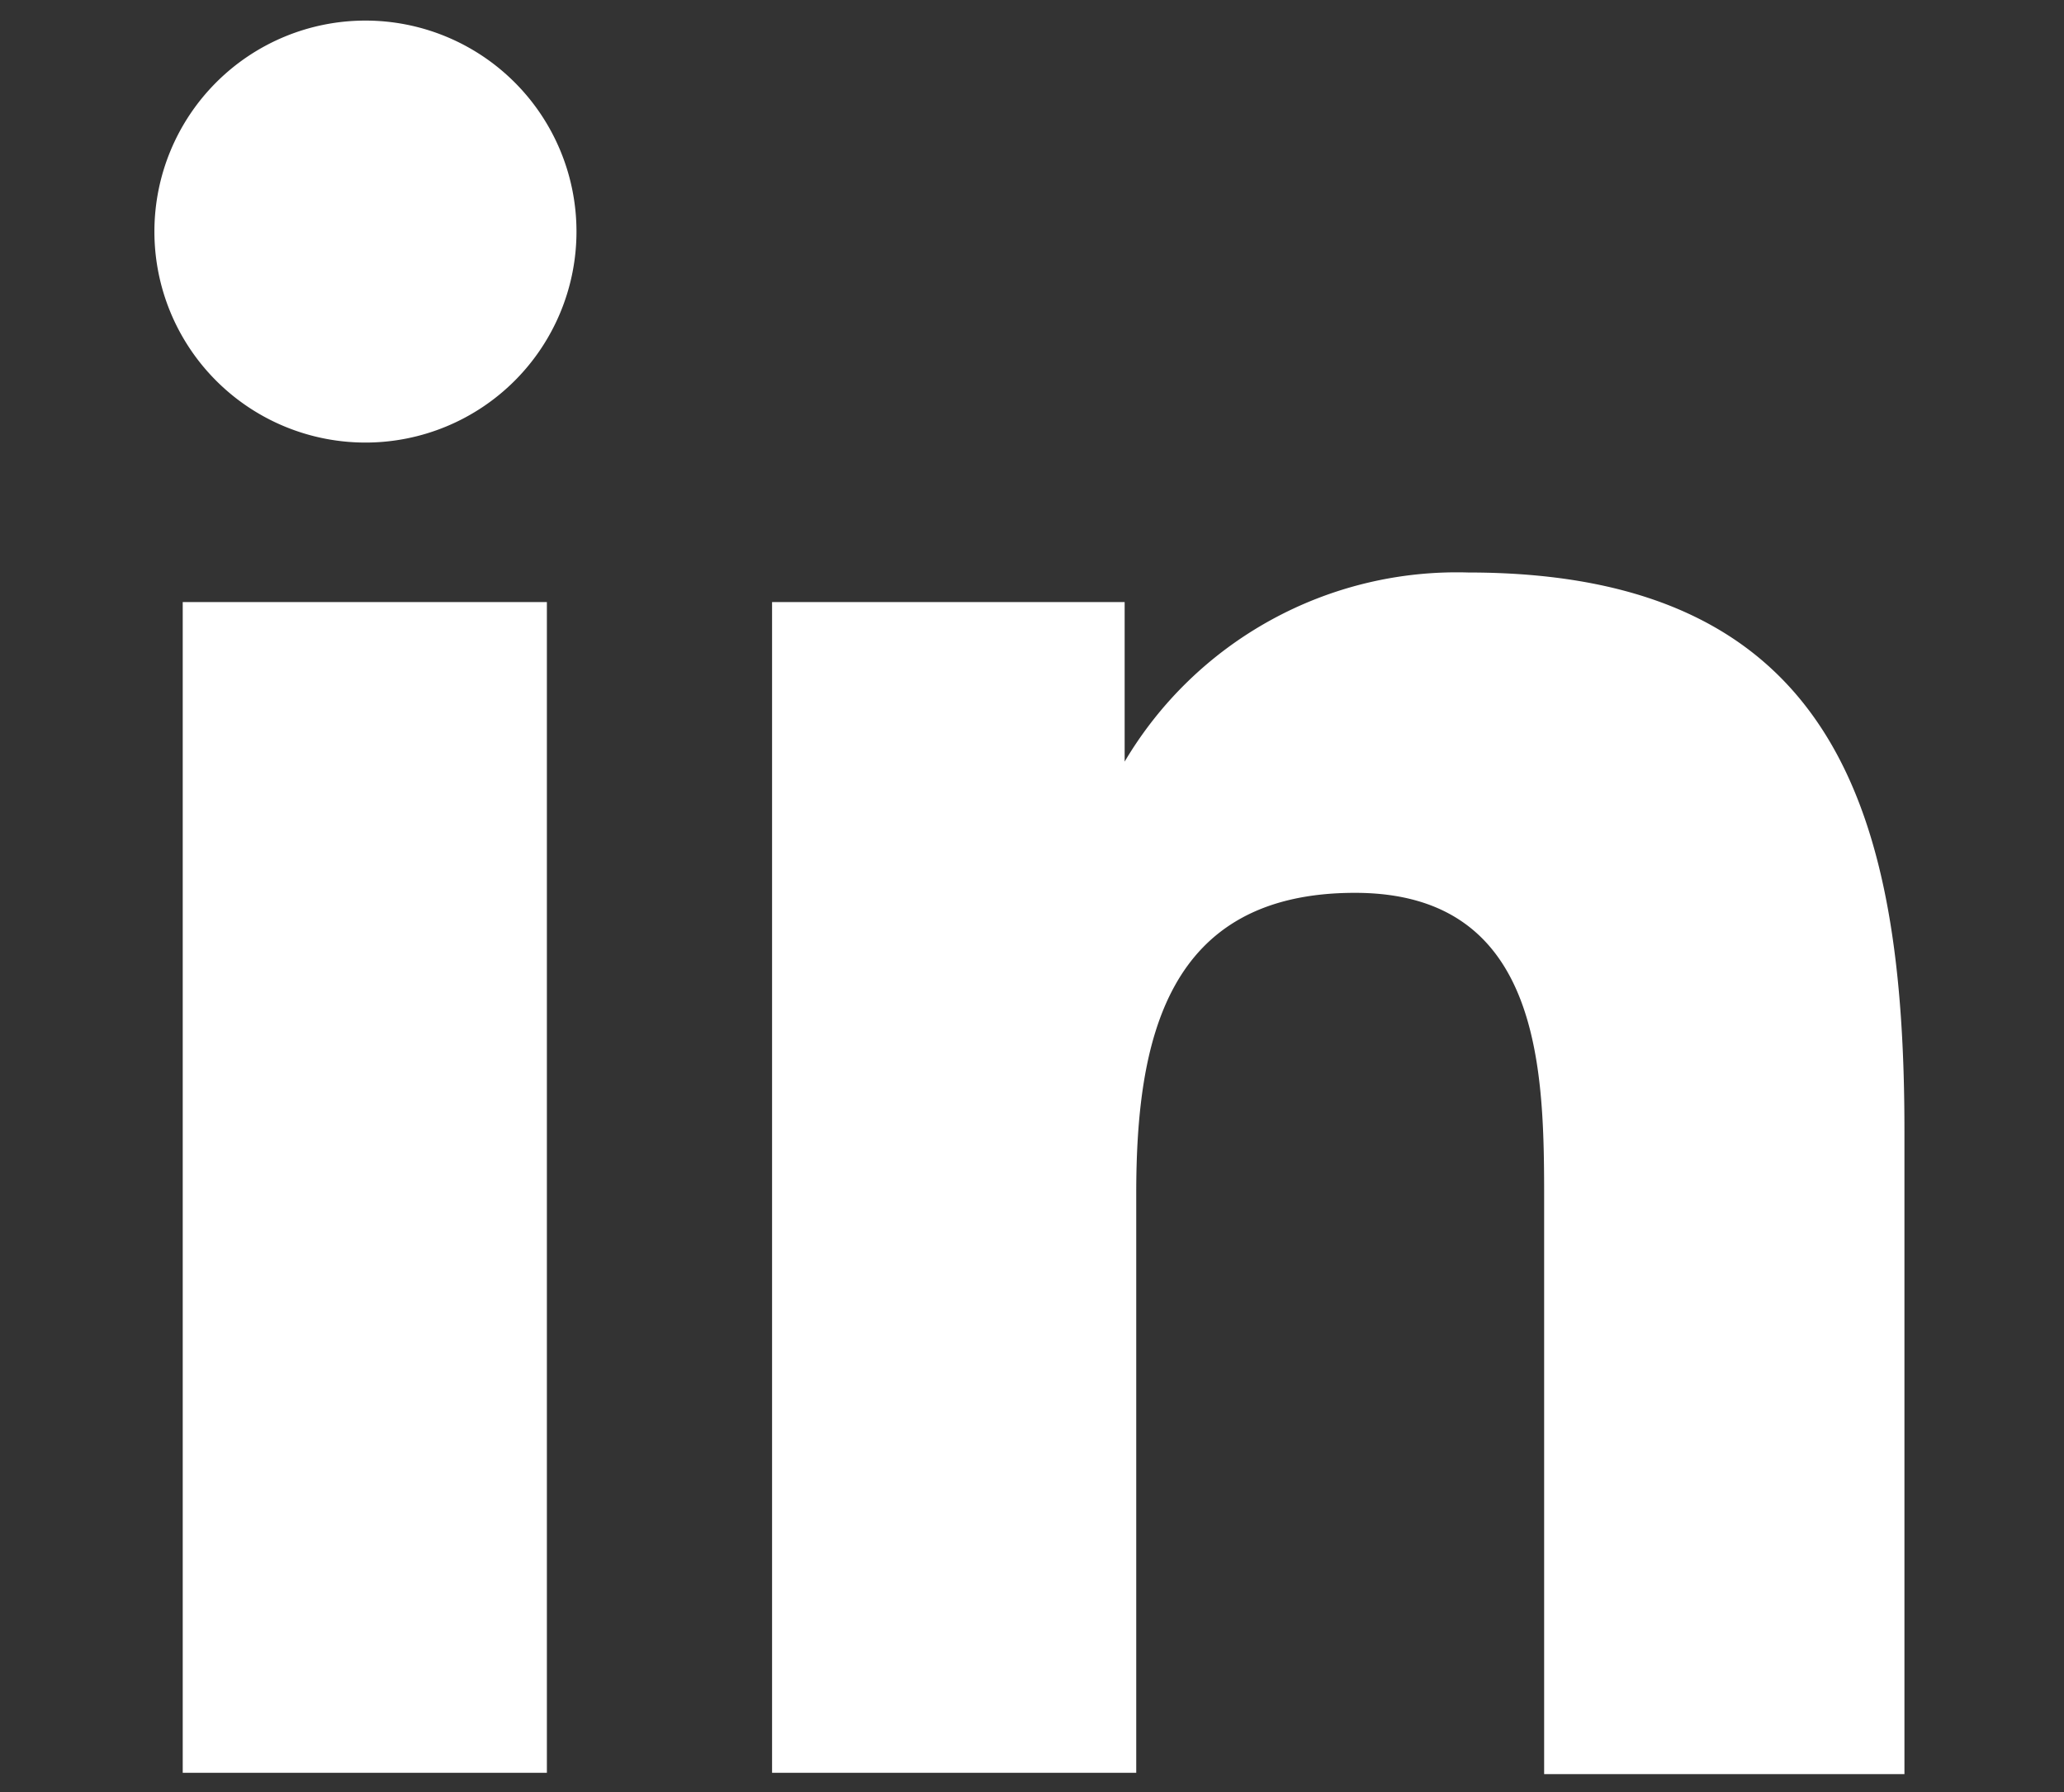
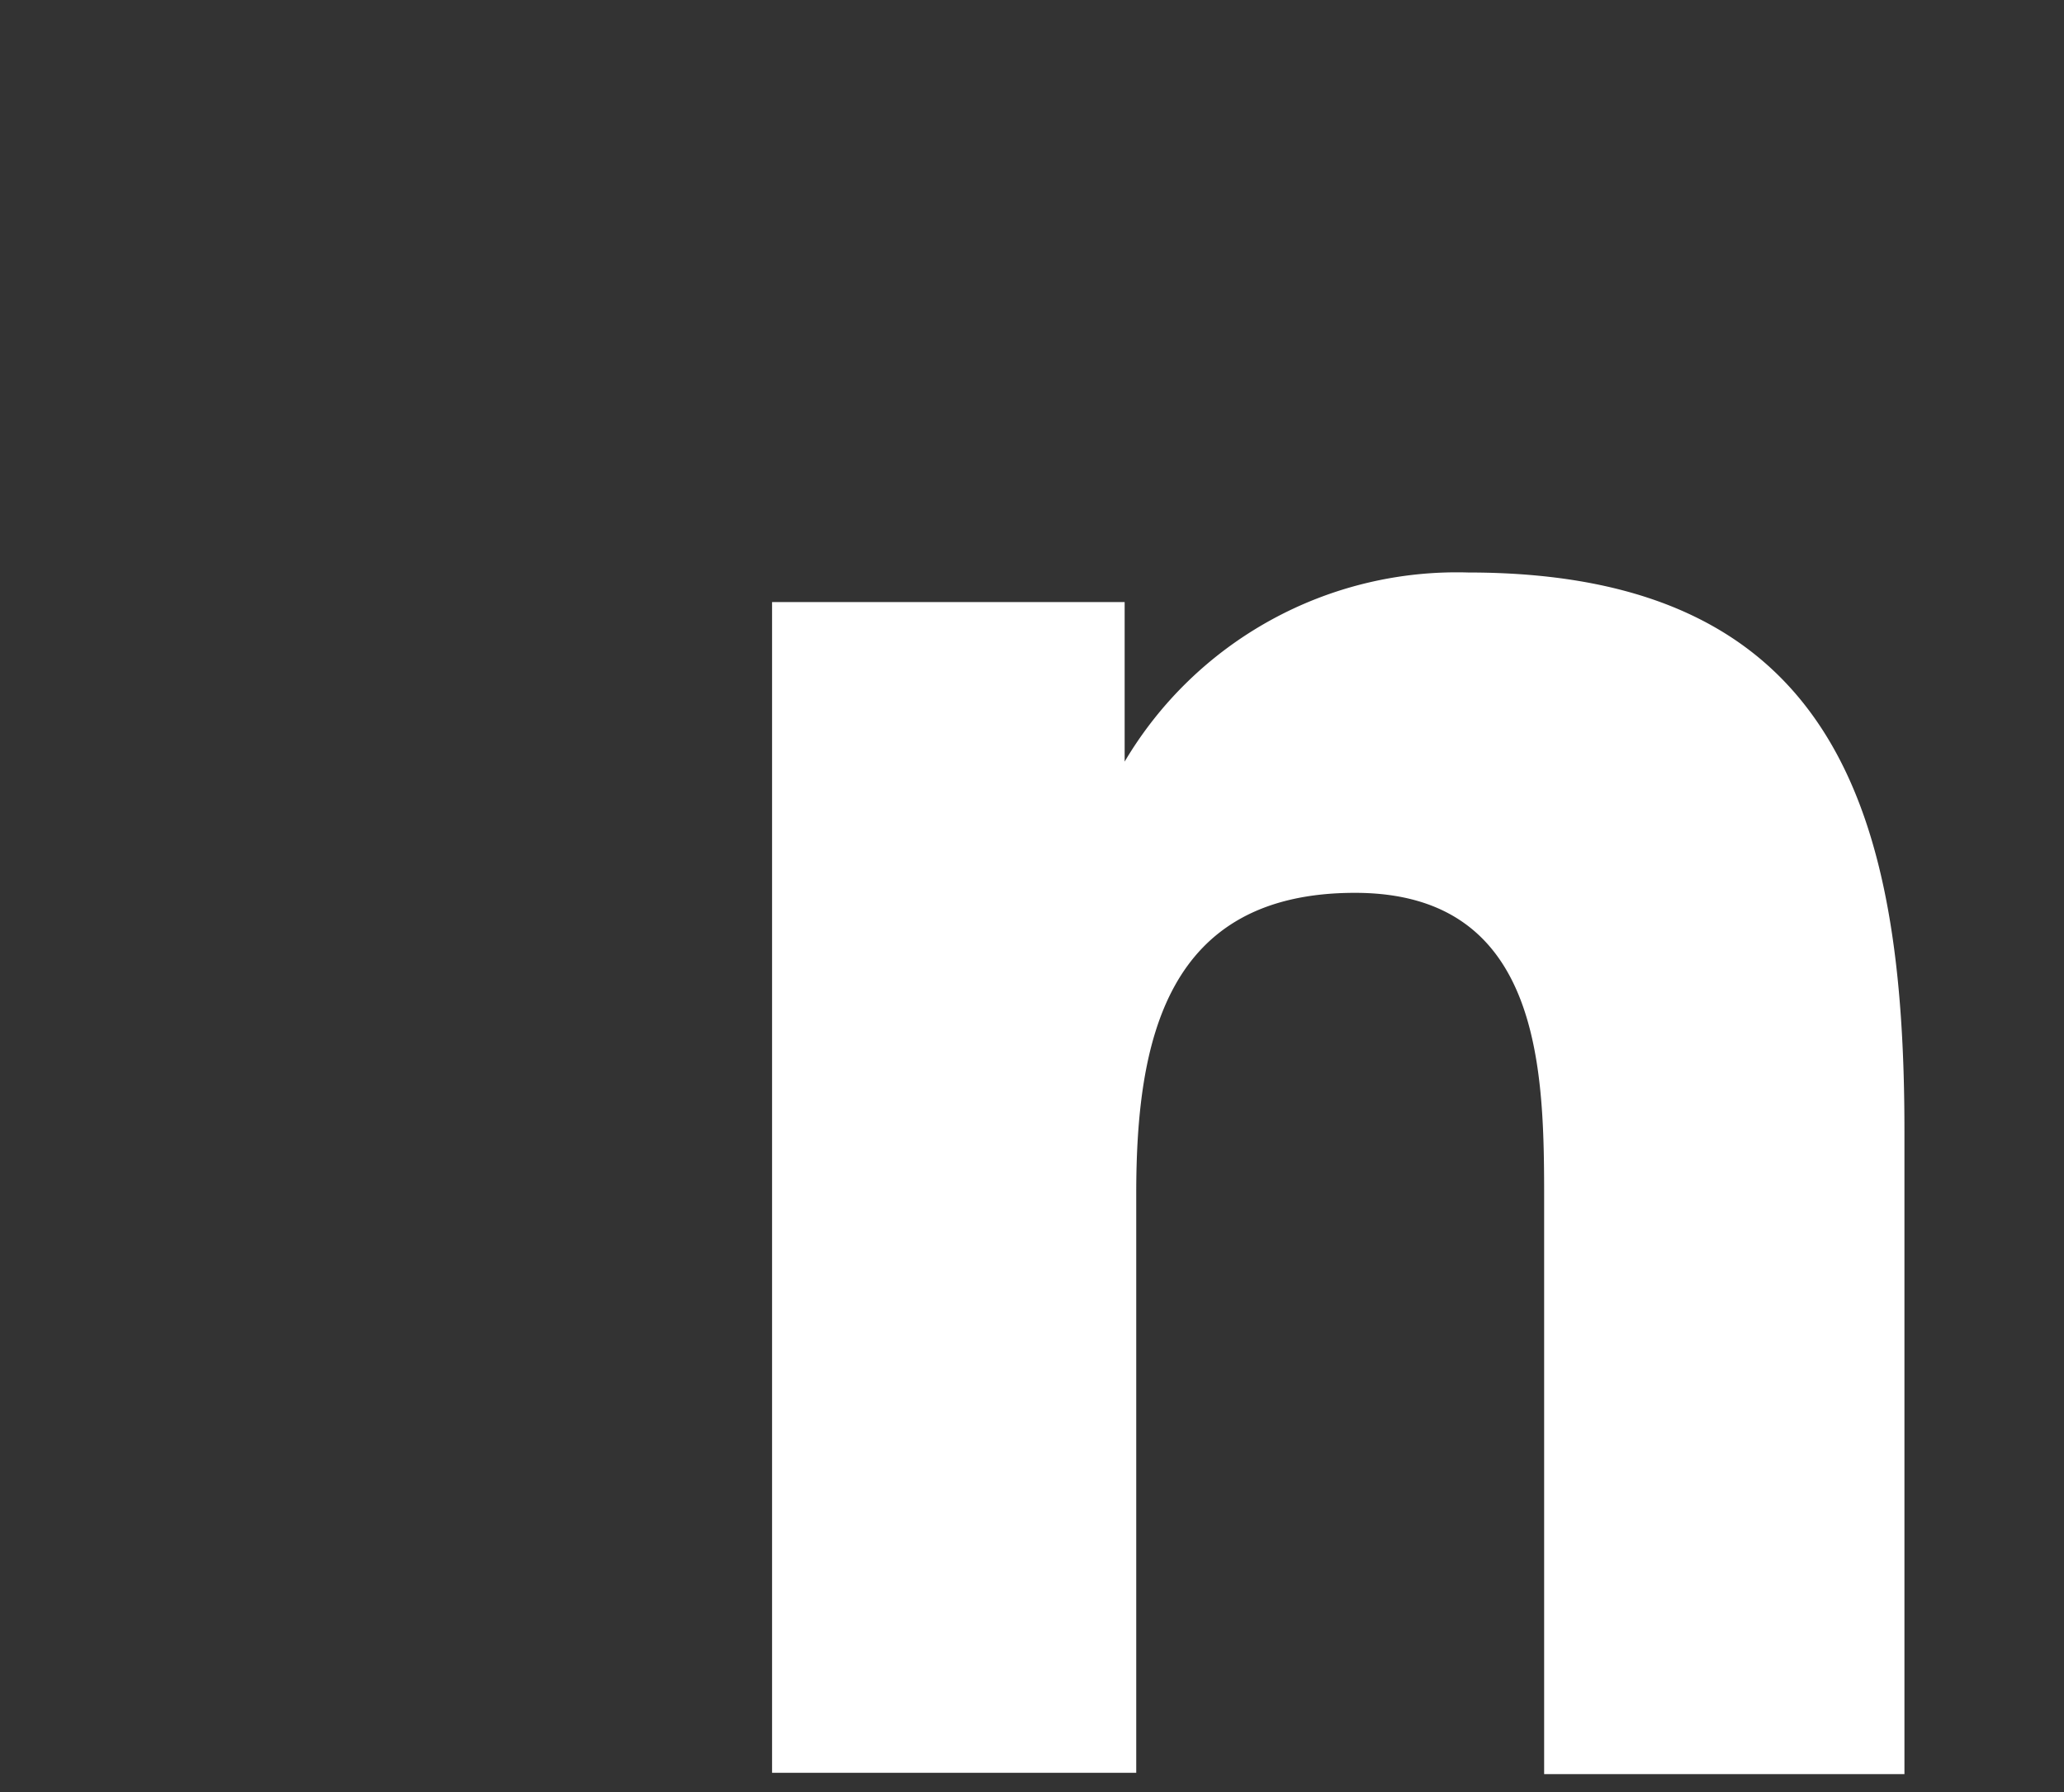
<svg xmlns="http://www.w3.org/2000/svg" viewBox="0 0 16.04 13.93">
  <rect x="0" y="0" width="16.04" height="13.93" fill="#333333" stroke="none" />
  <defs>
    <style>.cls-1{fill:#fff;}</style>
  </defs>
  <g id="ELEMENTS">
-     <path class="cls-1" d="M1.42,4.68H4.25v9.1H1.42ZM2.84.16A1.64,1.64,0,1,1,1.2,1.8,1.64,1.64,0,0,1,2.84.16" />
    <path class="cls-1" d="M6,4.68H8.74V5.92h0a3,3,0,0,1,2.67-1.47c2.87,0,3.39,1.89,3.39,4.34v5H12V9.35c0-1,0-2.41-1.47-2.41s-1.7,1.15-1.7,2.34v4.5H6Z" />
  </g>
</svg>